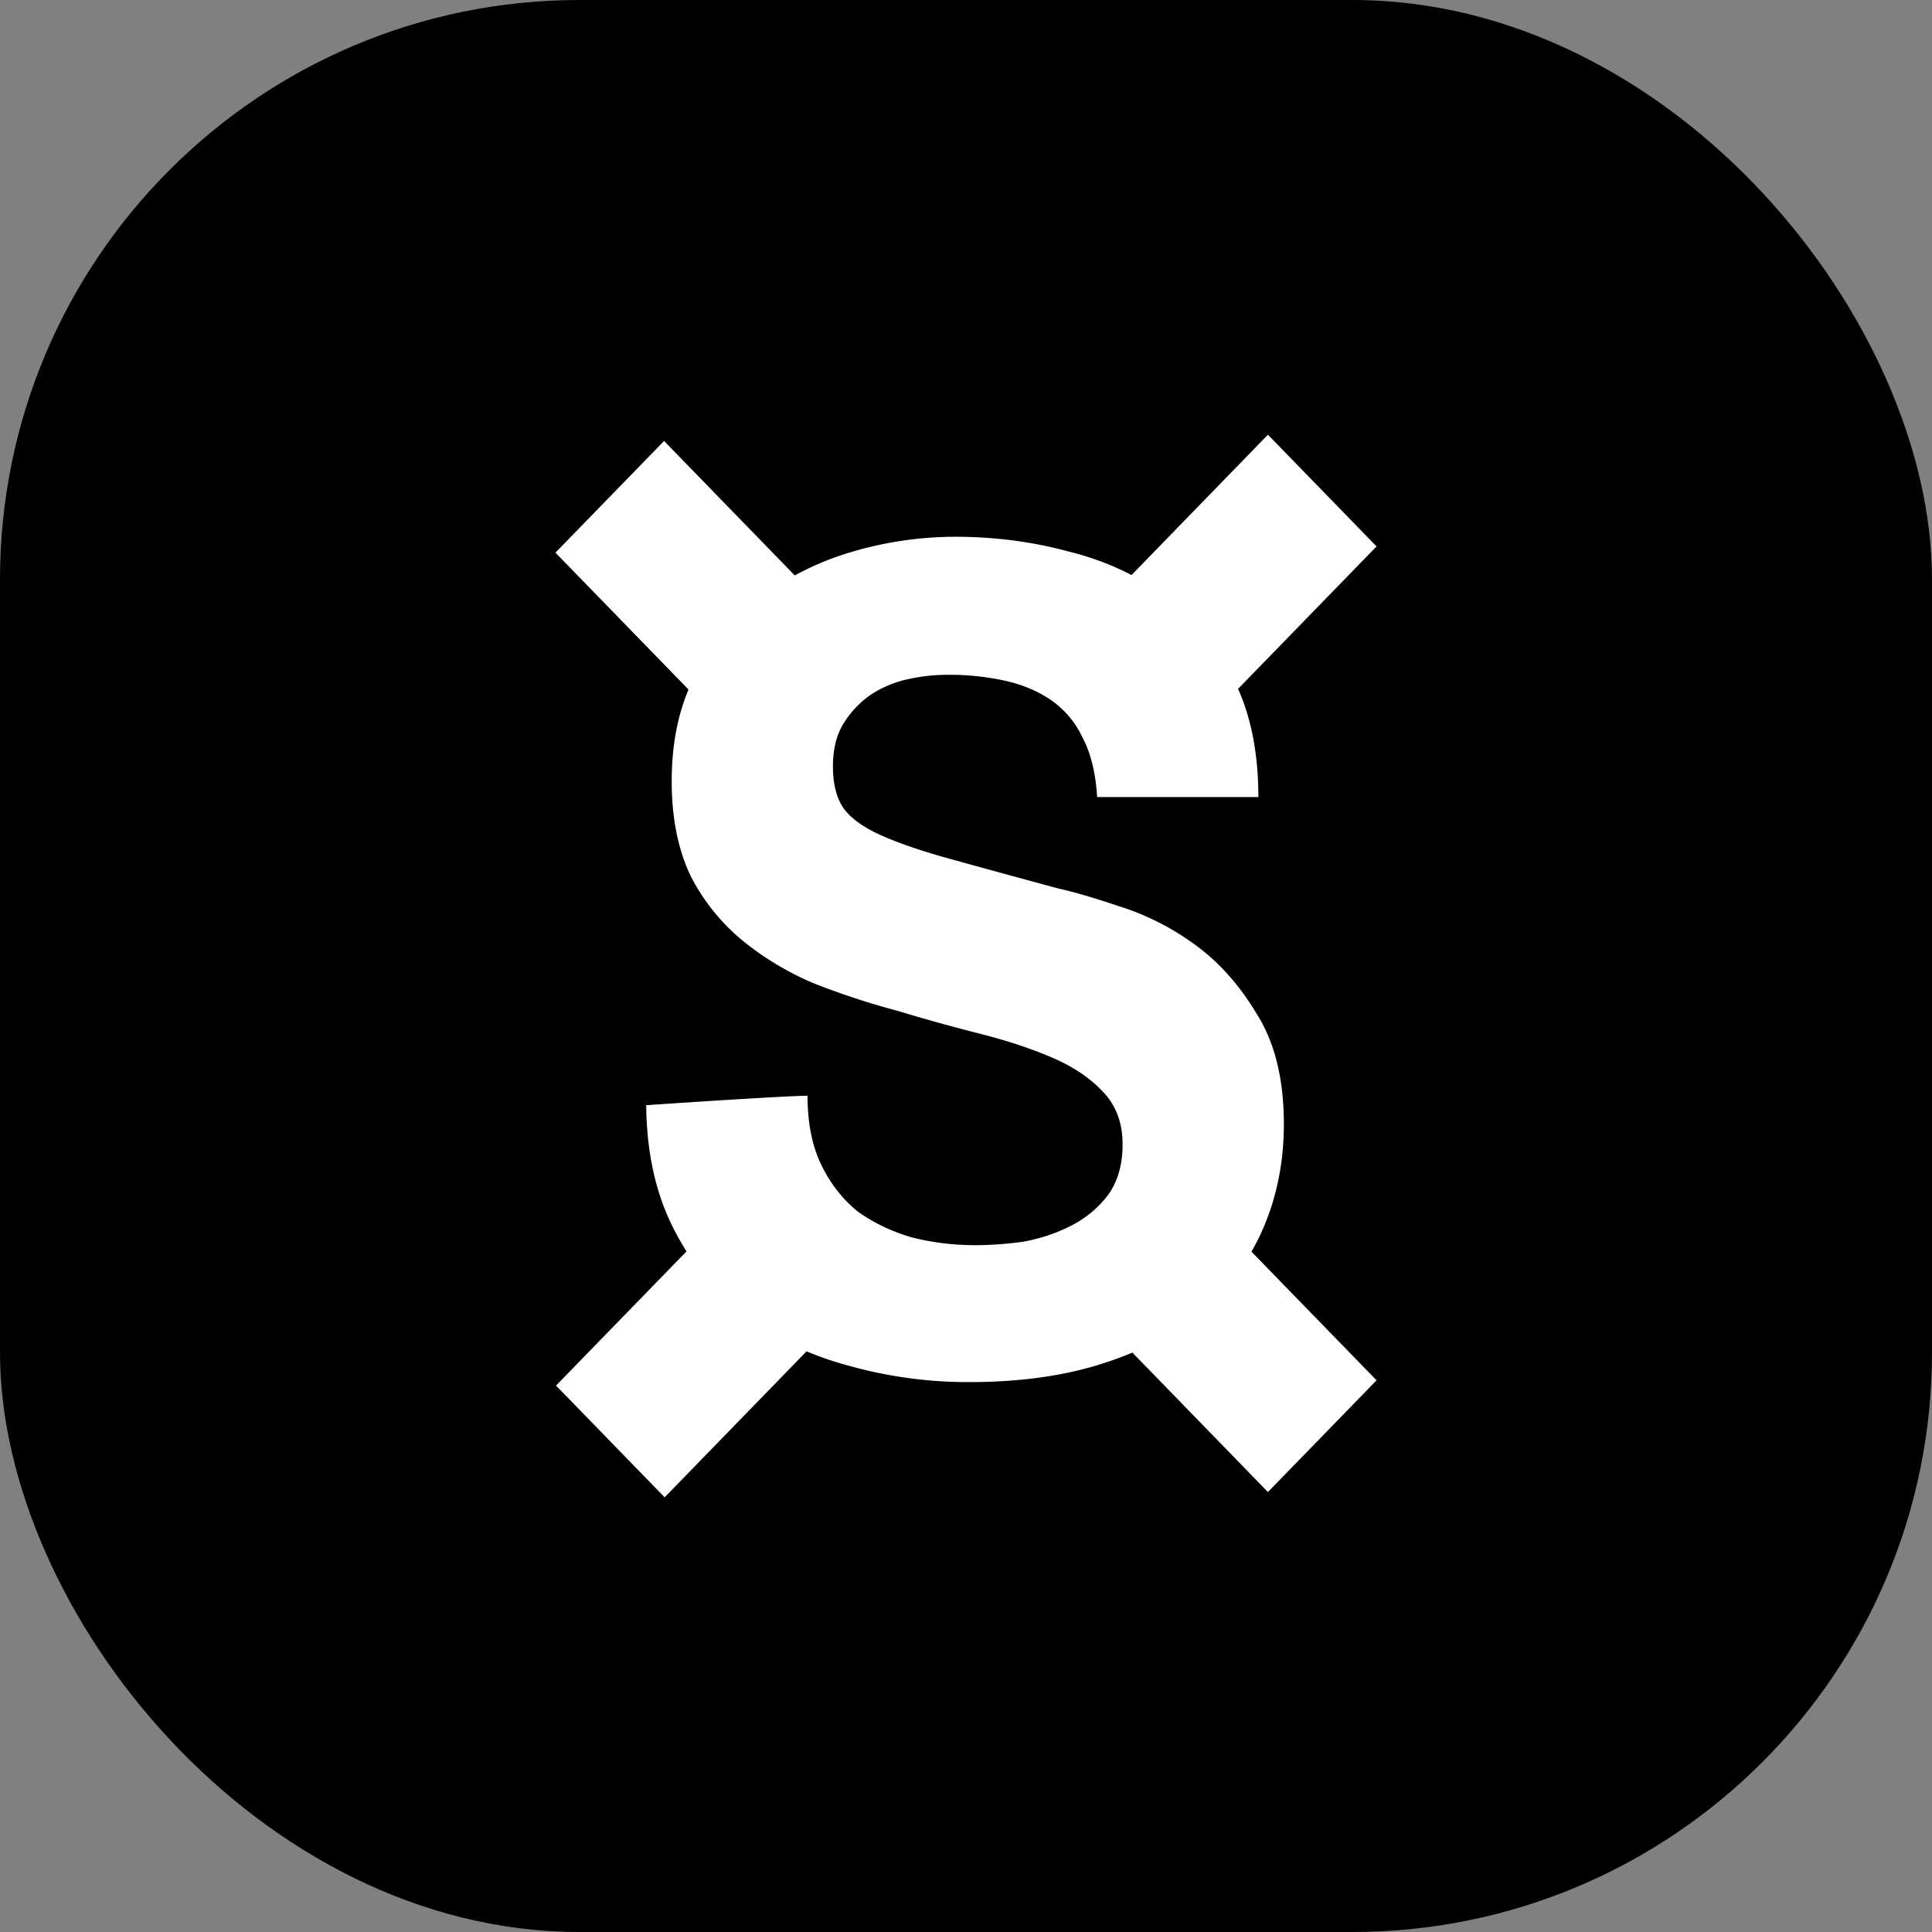
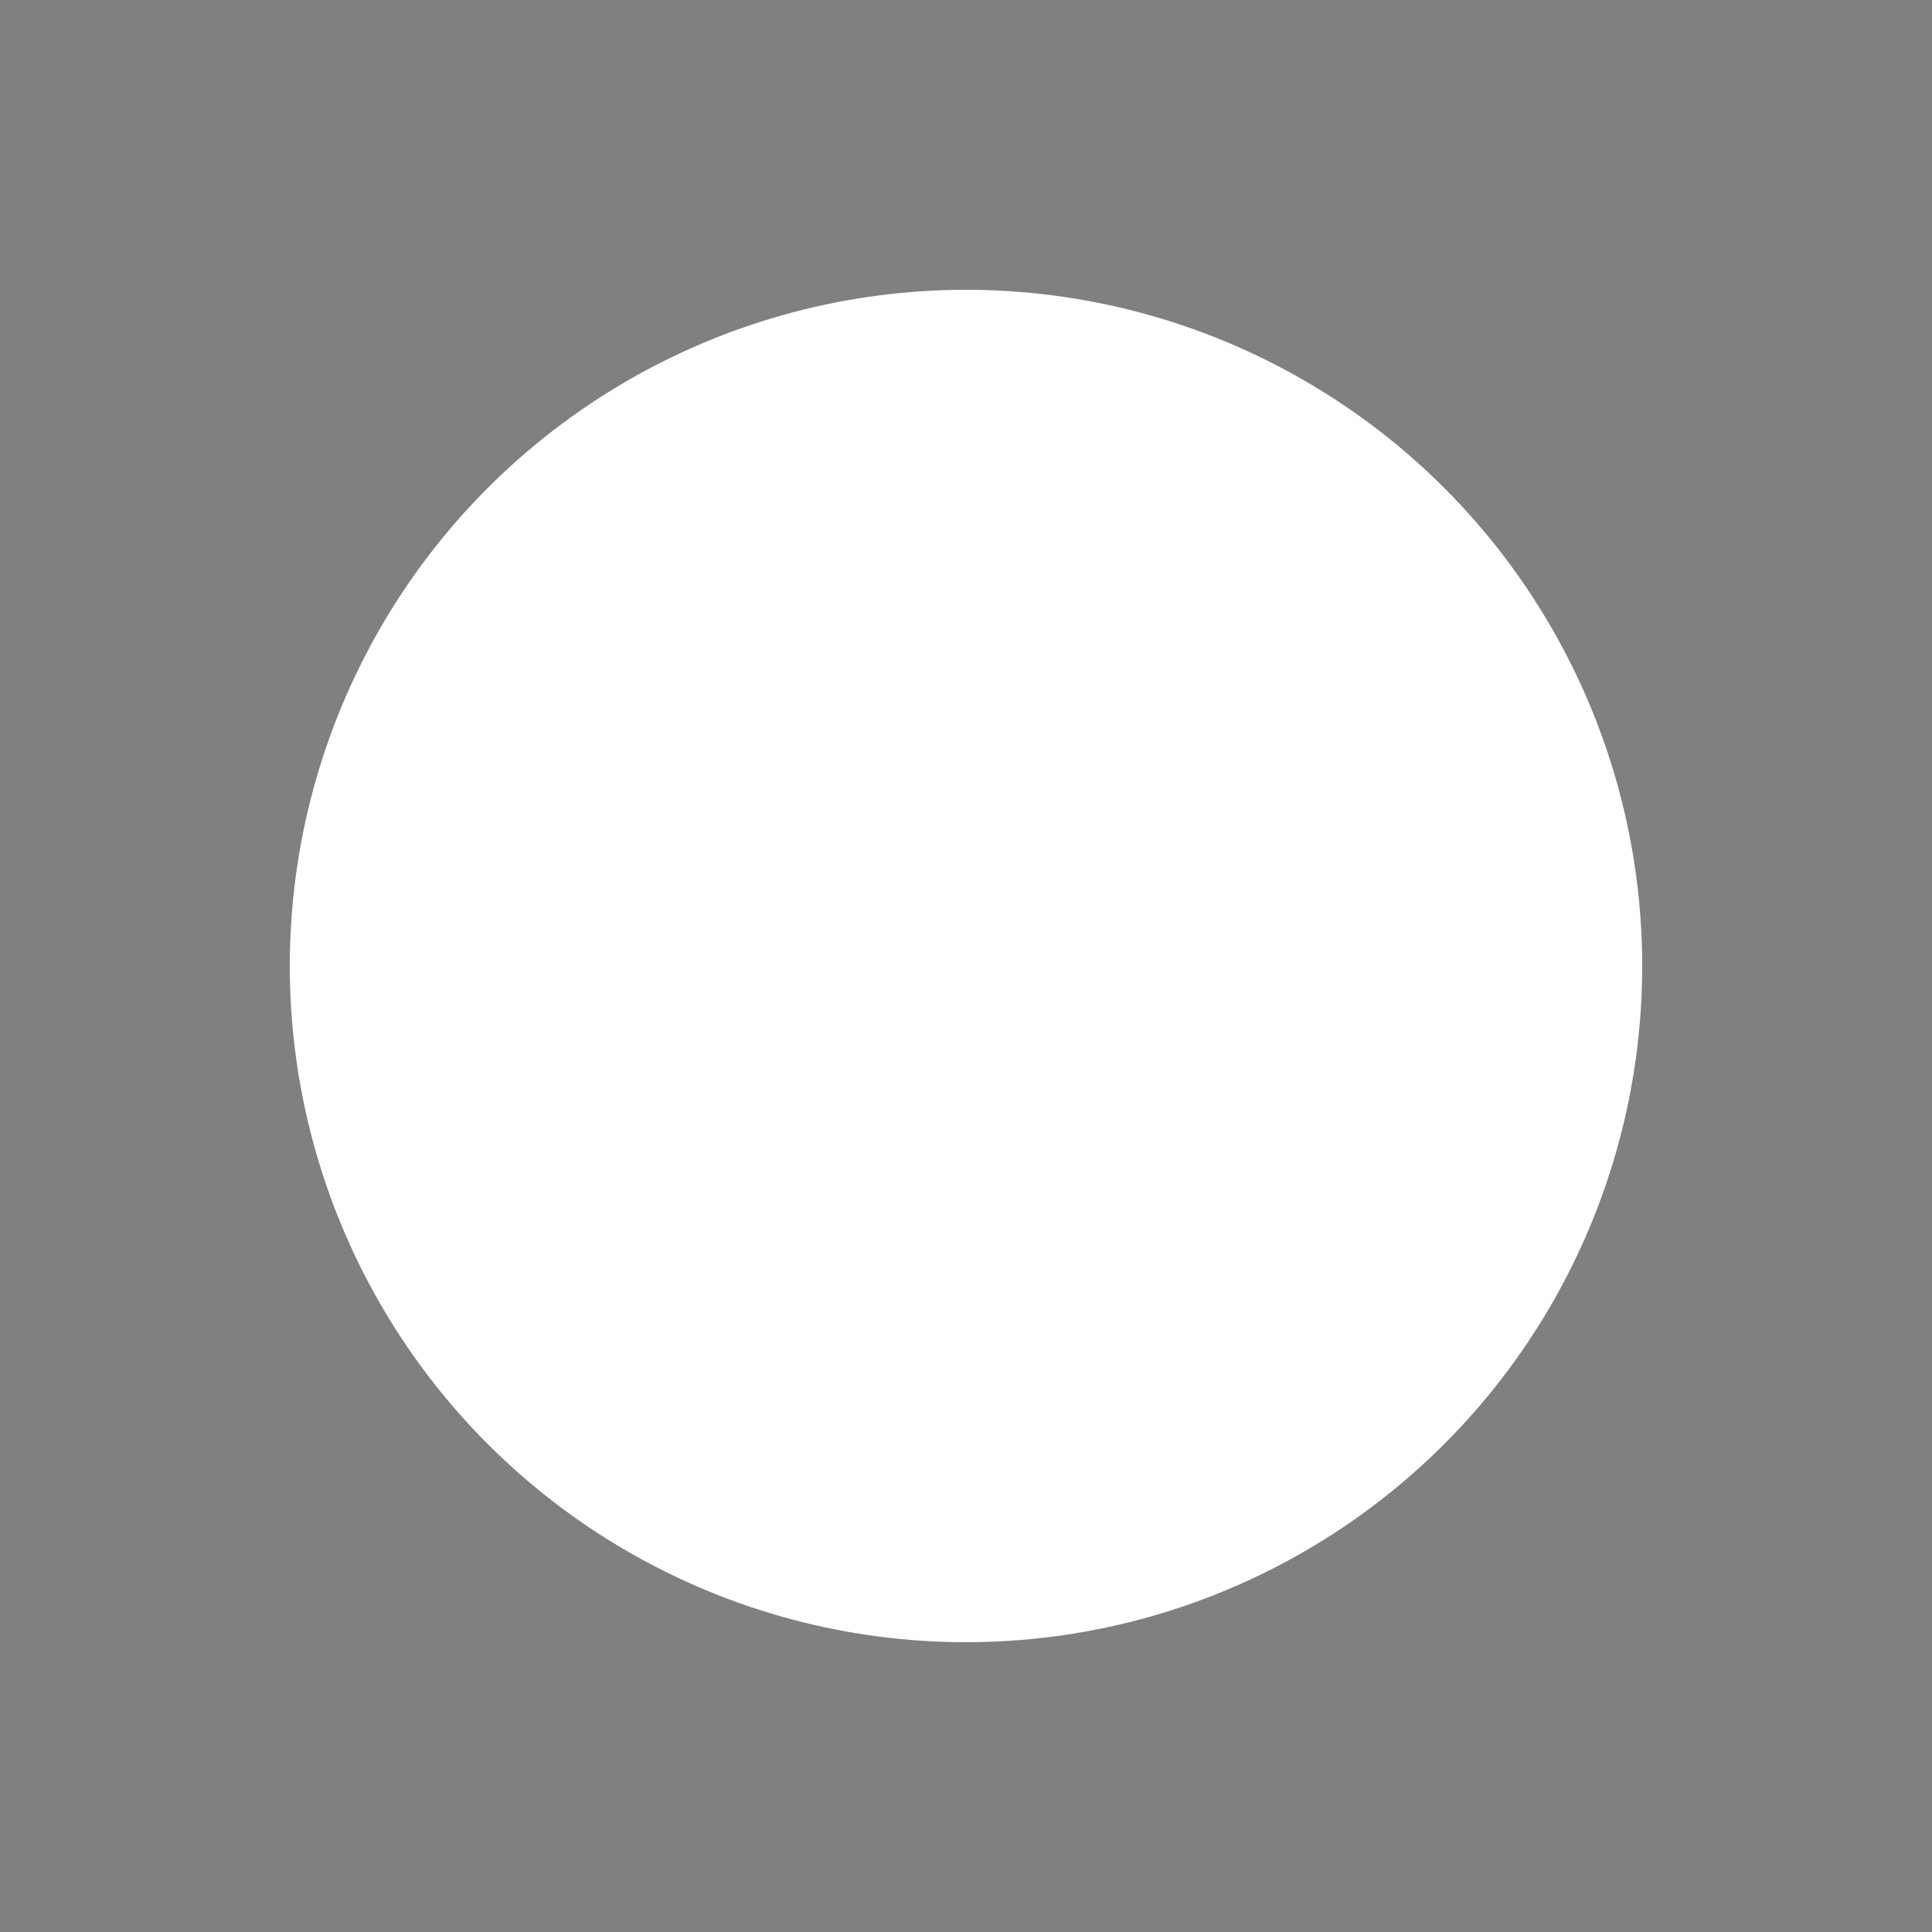
<svg xmlns="http://www.w3.org/2000/svg" width="40" height="40" viewBox="0 0 40 40" fill="none">
  <rect x="0" y="0" width="40" height="40" fill="#808080" stroke="none" />
-   <rect fill="#000" width="40" height="40" rx="12" />
  <g transform="translate(4 4)">
    <circle cx="16" cy="16" r="14" fill="#fff" />
    <svg width="32" height="32" viewBox="0 0 32 32">
-       <path d="M16 32c8.837 0 16-7.163 16-16S24.837 0 16 0 0 7.163 0 16s7.163 16 16 16z" fill="#000" />
      <path d="M7.5 7.442L9.749 5.13l2.706 2.784a5.905 5.905 0 011.208-.496 7.566 7.566 0 012.109-.305c.82 0 1.603.102 2.35.305.468.115.903.278 1.305.488L22.251 5 24.5 7.313l-2.867 2.949c.28.628.42 1.375.42 2.24h-3.338c-.03-.5-.132-.914-.307-1.242a1.94 1.94 0 00-.66-.774c-.278-.187-.6-.32-.966-.398a5.373 5.373 0 00-1.164-.117c-.278 0-.556.031-.835.094a2.271 2.271 0 00-.769.328c-.22.156-.402.351-.549.585-.146.235-.22.532-.22.89 0 .329.06.595.176.797.118.204.345.391.681.563.352.172.828.344 1.428.515.615.172 1.413.39 2.394.656.293.063.696.18 1.209.352a5.389 5.389 0 011.559.773c.513.36.952.844 1.318 1.453.38.593.571 1.359.571 2.296 0 .765-.139 1.476-.417 2.132a4.626 4.626 0 01-.254.509l2.59 2.664-2.249 2.313-2.806-2.887a7.305 7.305 0 01-.576.213c-.806.266-1.743.398-2.812.398a9.15 9.15 0 01-2.526-.351 6.524 6.524 0 01-.832-.286L9.761 27l-2.249-2.313 2.701-2.778a5.807 5.807 0 01-.306-.55c-.343-.703-.519-1.529-.528-2.477 0 0 2.844-.195 3.34-.195 0 .563.095 1.039.285 1.43.19.39.44.71.747.96.322.234.695.414 1.12.54.425.108.864.163 1.318.163.308 0 .637-.023.988-.07.352-.063.681-.172.989-.328.308-.156.564-.367.769-.633.205-.281.307-.633.307-1.054 0-.453-.139-.82-.417-1.102-.264-.28-.615-.515-1.054-.702-.44-.188-.938-.352-1.494-.492-.557-.141-1.12-.297-1.692-.47a15.838 15.838 0 01-1.713-.561 6.052 6.052 0 01-1.493-.89 4.246 4.246 0 01-1.077-1.336c-.263-.547-.395-1.203-.395-1.968 0-.714.116-1.346.348-1.898L7.5 7.442z" fill="#fff" />
    </svg>
  </g>
</svg>